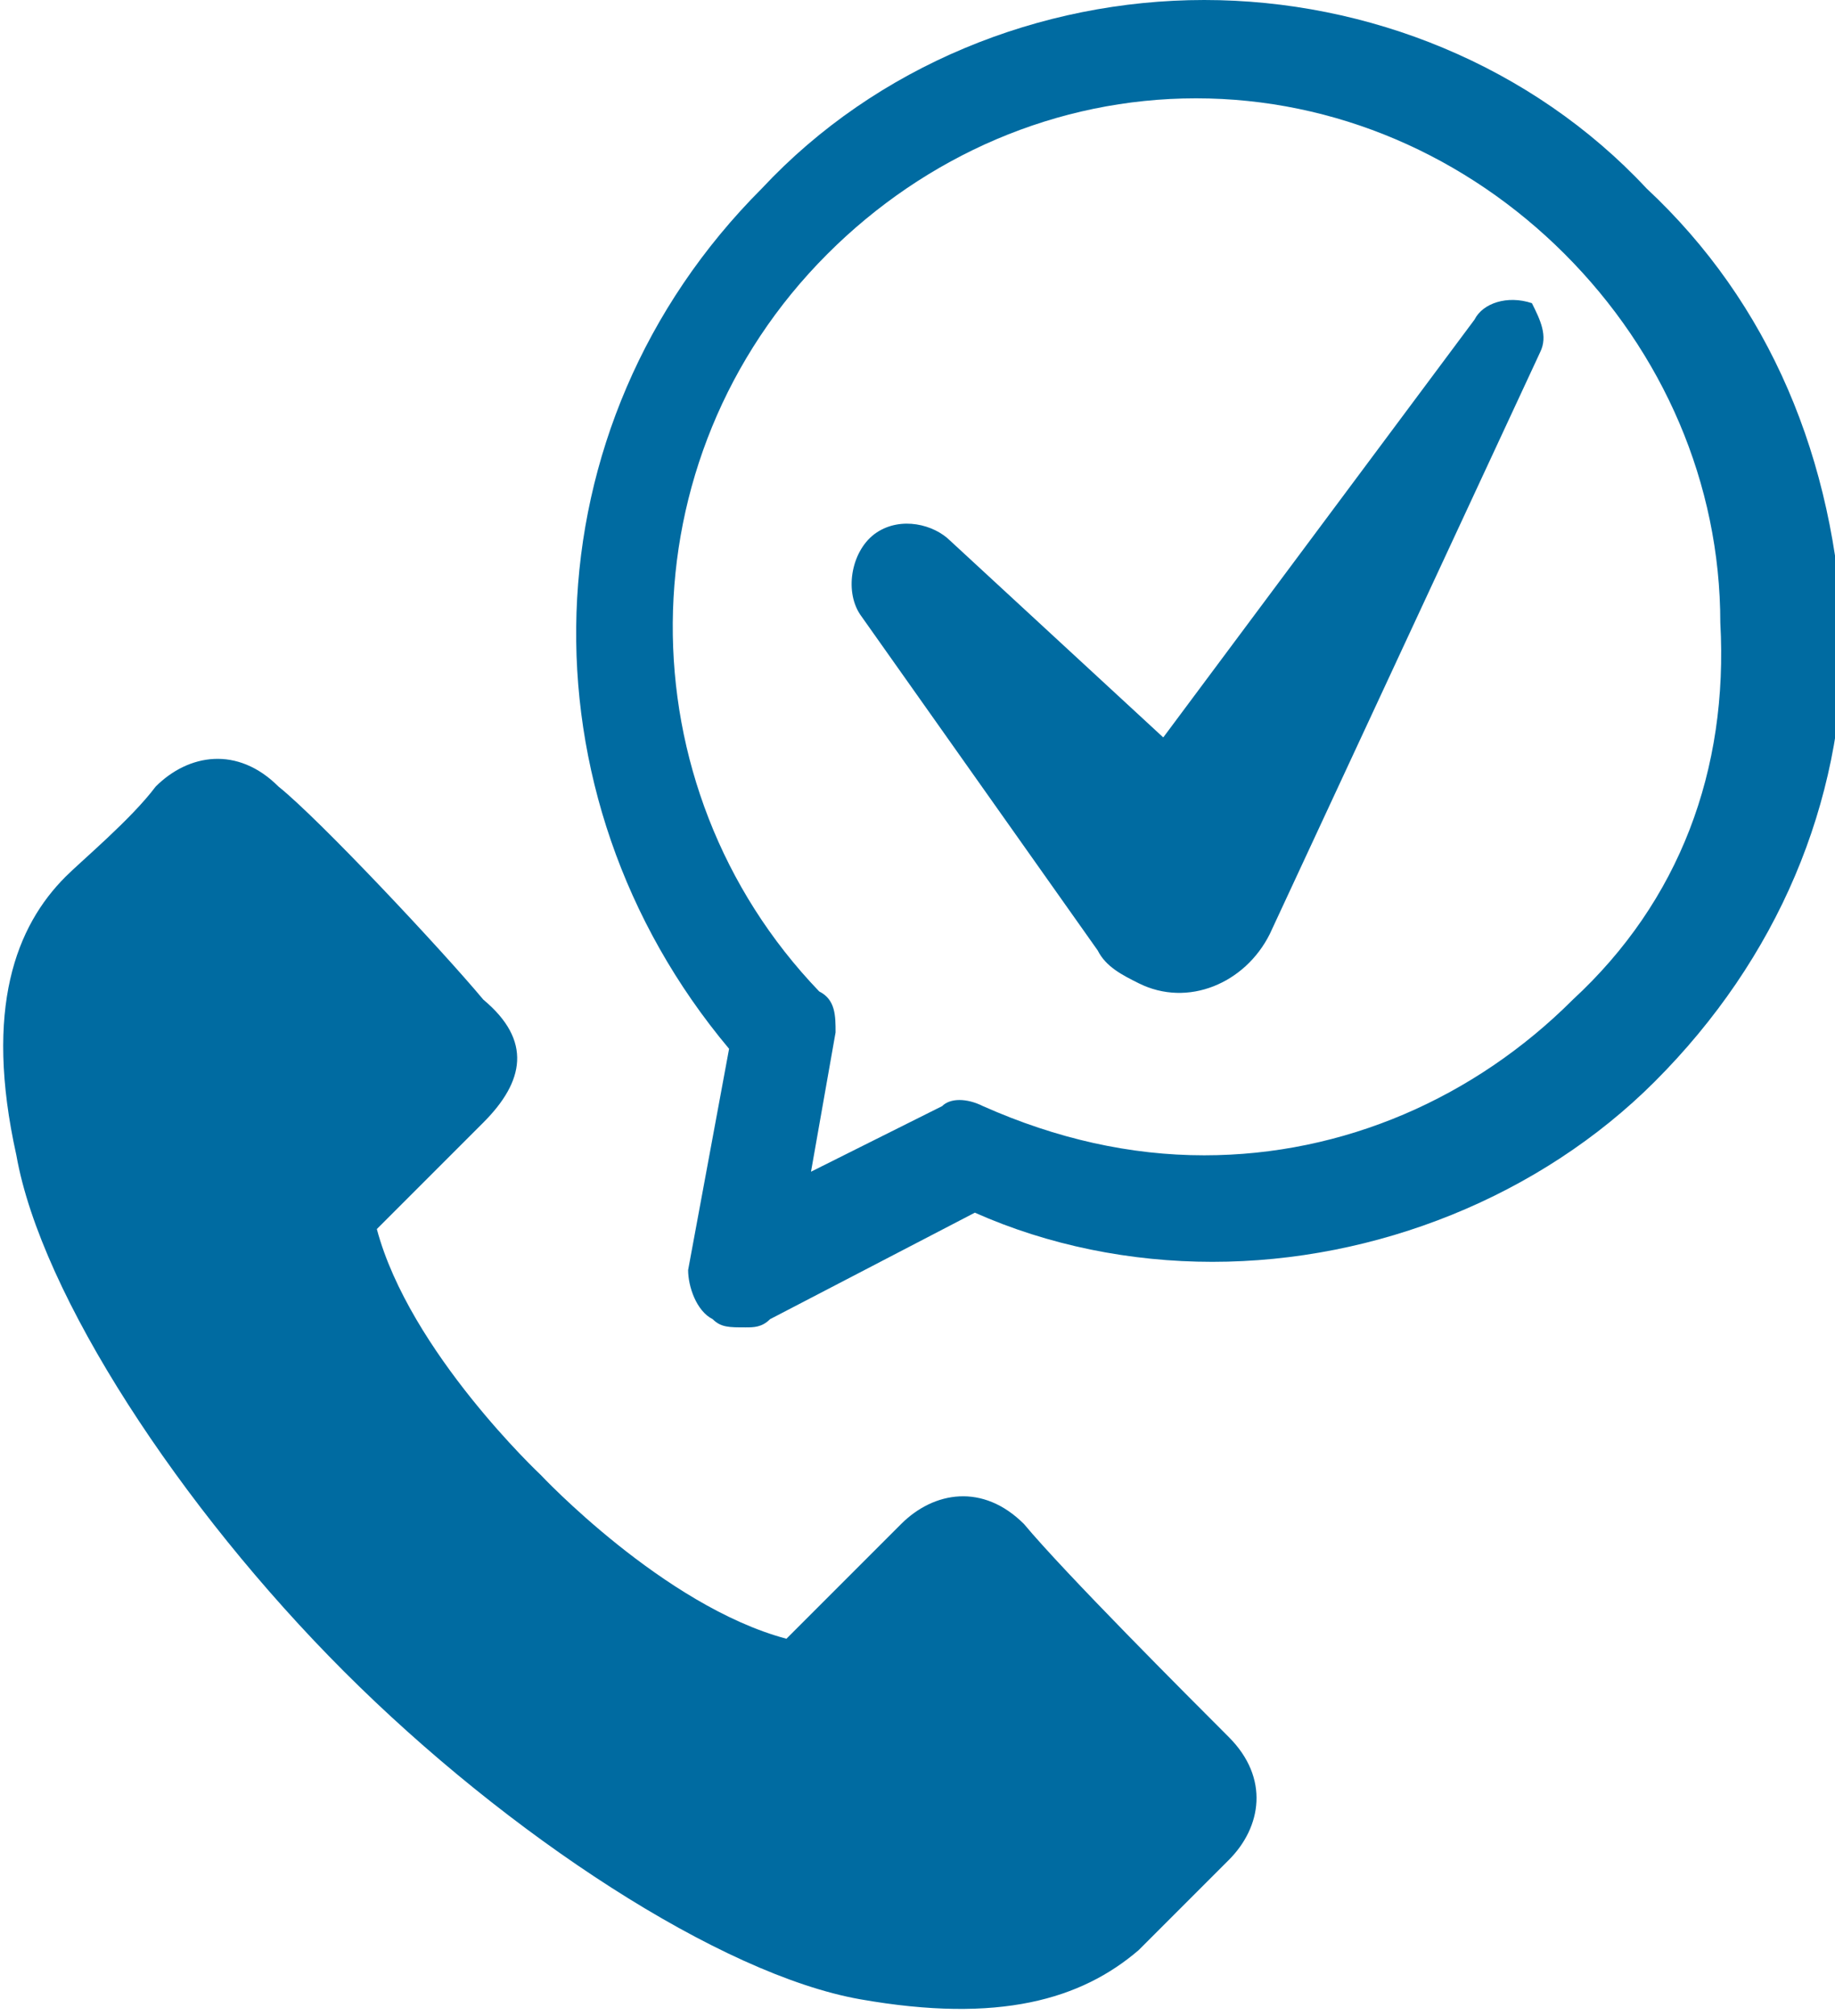
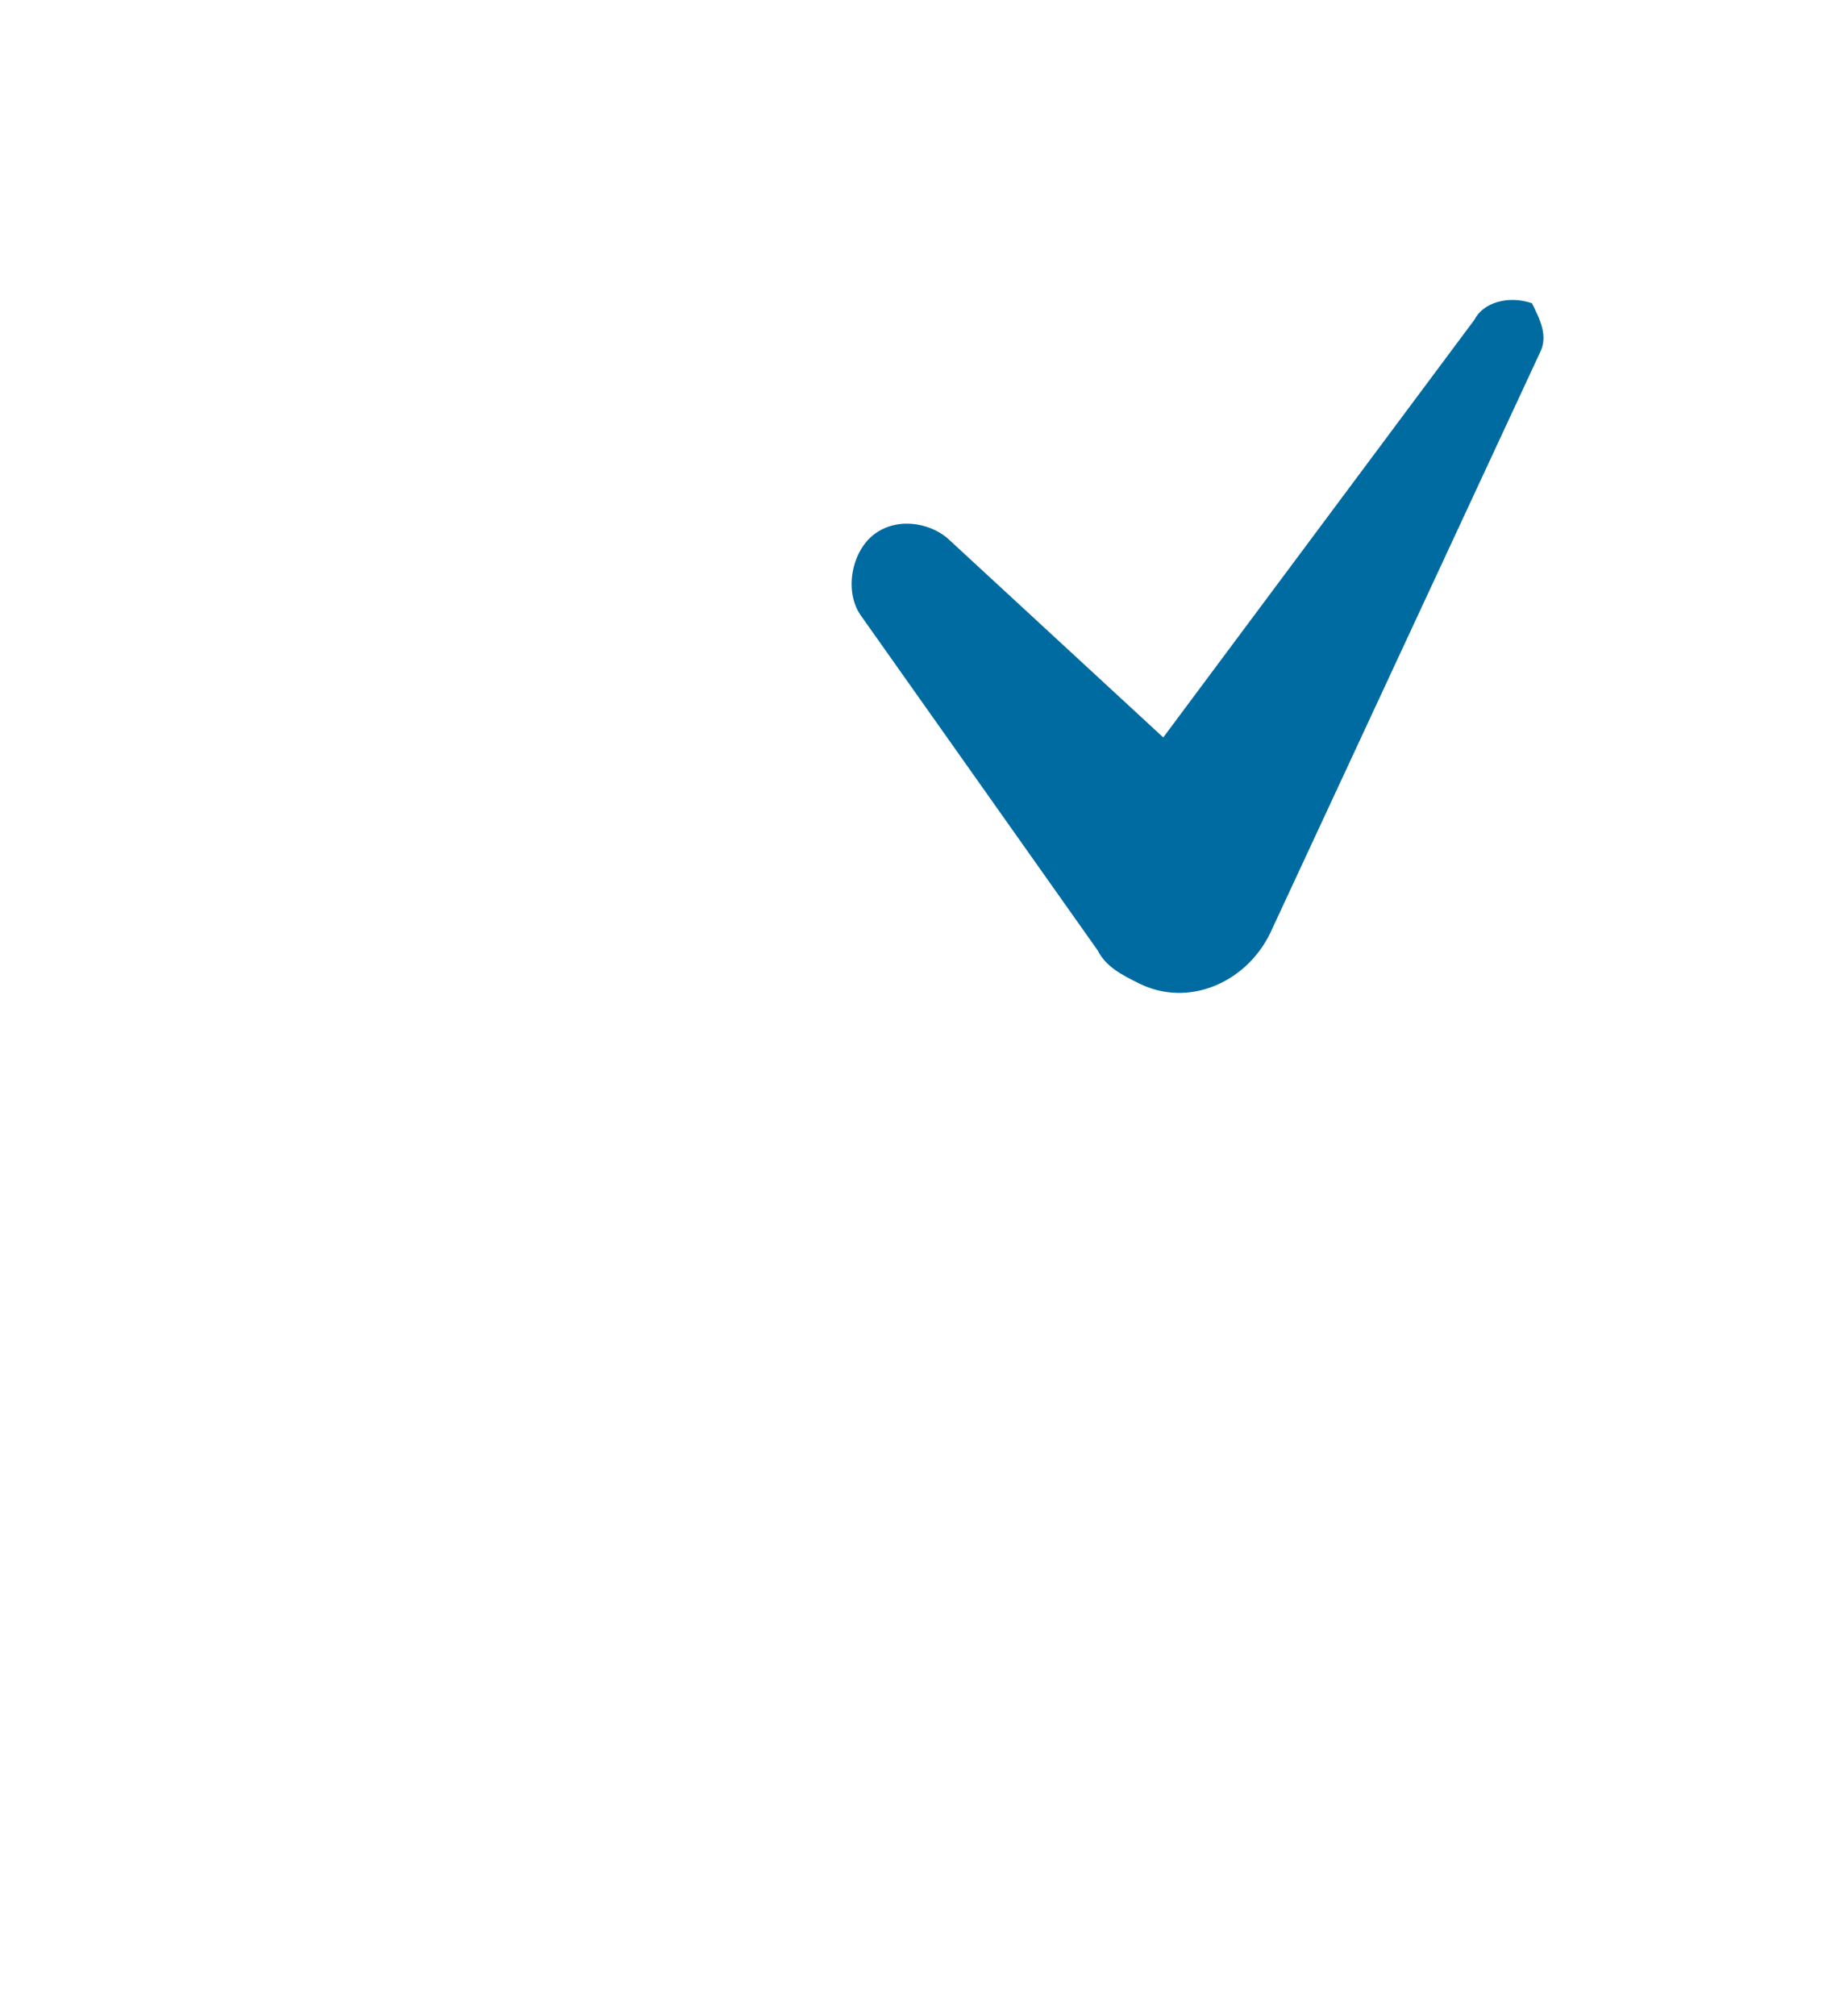
<svg xmlns="http://www.w3.org/2000/svg" id="Layer_1" viewBox="0 0 22.4 24.6" style="enable-background:new 0 0 22.4 24.6">
  <style>.st0{fill:#006ba1}</style>
  <g>
-     <path class="st0" d="M12.5 18.6c-.5-.5-1.1-.4-1.5.0-.5.5-1.4 1.4-1.4 1.4-1.5-.4-3-2-3-2s-1.6-1.5-2-3c0 0 .9-.9 1.3-1.3.5-.5.6-1 0-1.5C5.4 11.6 3.9 10 3.4 9.6c-.5-.5-1.1-.4-1.5.0-.3.4-.9.9-1.1 1.1-.6.6-1 1.6-.6 3.4.3 1.7 2 4.3 4 6.3s4.6 3.7 6.3 4 2.7.0 3.4-.6c.3-.3.8-.8 1.1-1.1.4-.4.5-1 0-1.5C14.5 20.7 13 19.2 12.5 18.6z" />
-     <path class="st0" d="M20.1 2.3C18.7.8 16.7.0 14.7.0s-4 .8-5.4 2.3c-2.9 2.9-3 7.4-.4 10.5l-.5 2.7c0 .2.1.5.3.6.1.1.2.1.4.1.1.0.2.0.3-.1l2.5-1.3c.9.4 1.9.6 2.9.6 2 0 4-.8 5.4-2.2 1.5-1.5 2.3-3.4 2.3-5.4C22.4 5.6 21.6 3.7 20.1 2.3zM19.2 12.2c-1.2 1.2-2.8 1.9-4.5 1.9-.9.0-1.8-.2-2.7-.6-.2-.1-.4-.1-.5.0l-1.6.8.3-1.7c0-.2.0-.4-.2-.5-2.4-2.5-2.4-6.5.1-9 1.2-1.2 2.8-1.9 4.5-1.9s3.3.7 4.5 1.9S21 5.9 21 7.6C21.1 9.4 20.5 11 19.2 12.2z" />
-     <path class="st0" d="M18 3.9 14.2 9l-2.6-2.4c-.2-.2-.6-.3-.9-.1s-.4.7-.2 1l2.9 4.1c.1.2.3.3.5.4.6.3 1.3.0 1.6-.6l3.3-7.1c.1-.2.0-.4-.1-.6C18.4 3.6 18.1 3.7 18 3.9z" />
+     <path class="st0" d="M18 3.9 14.2 9l-2.6-2.4c-.2-.2-.6-.3-.9-.1s-.4.7-.2 1l2.9 4.1c.1.2.3.3.5.4.6.3 1.3.0 1.6-.6l3.3-7.1c.1-.2.0-.4-.1-.6C18.4 3.6 18.1 3.7 18 3.9" />
  </g>
</svg>